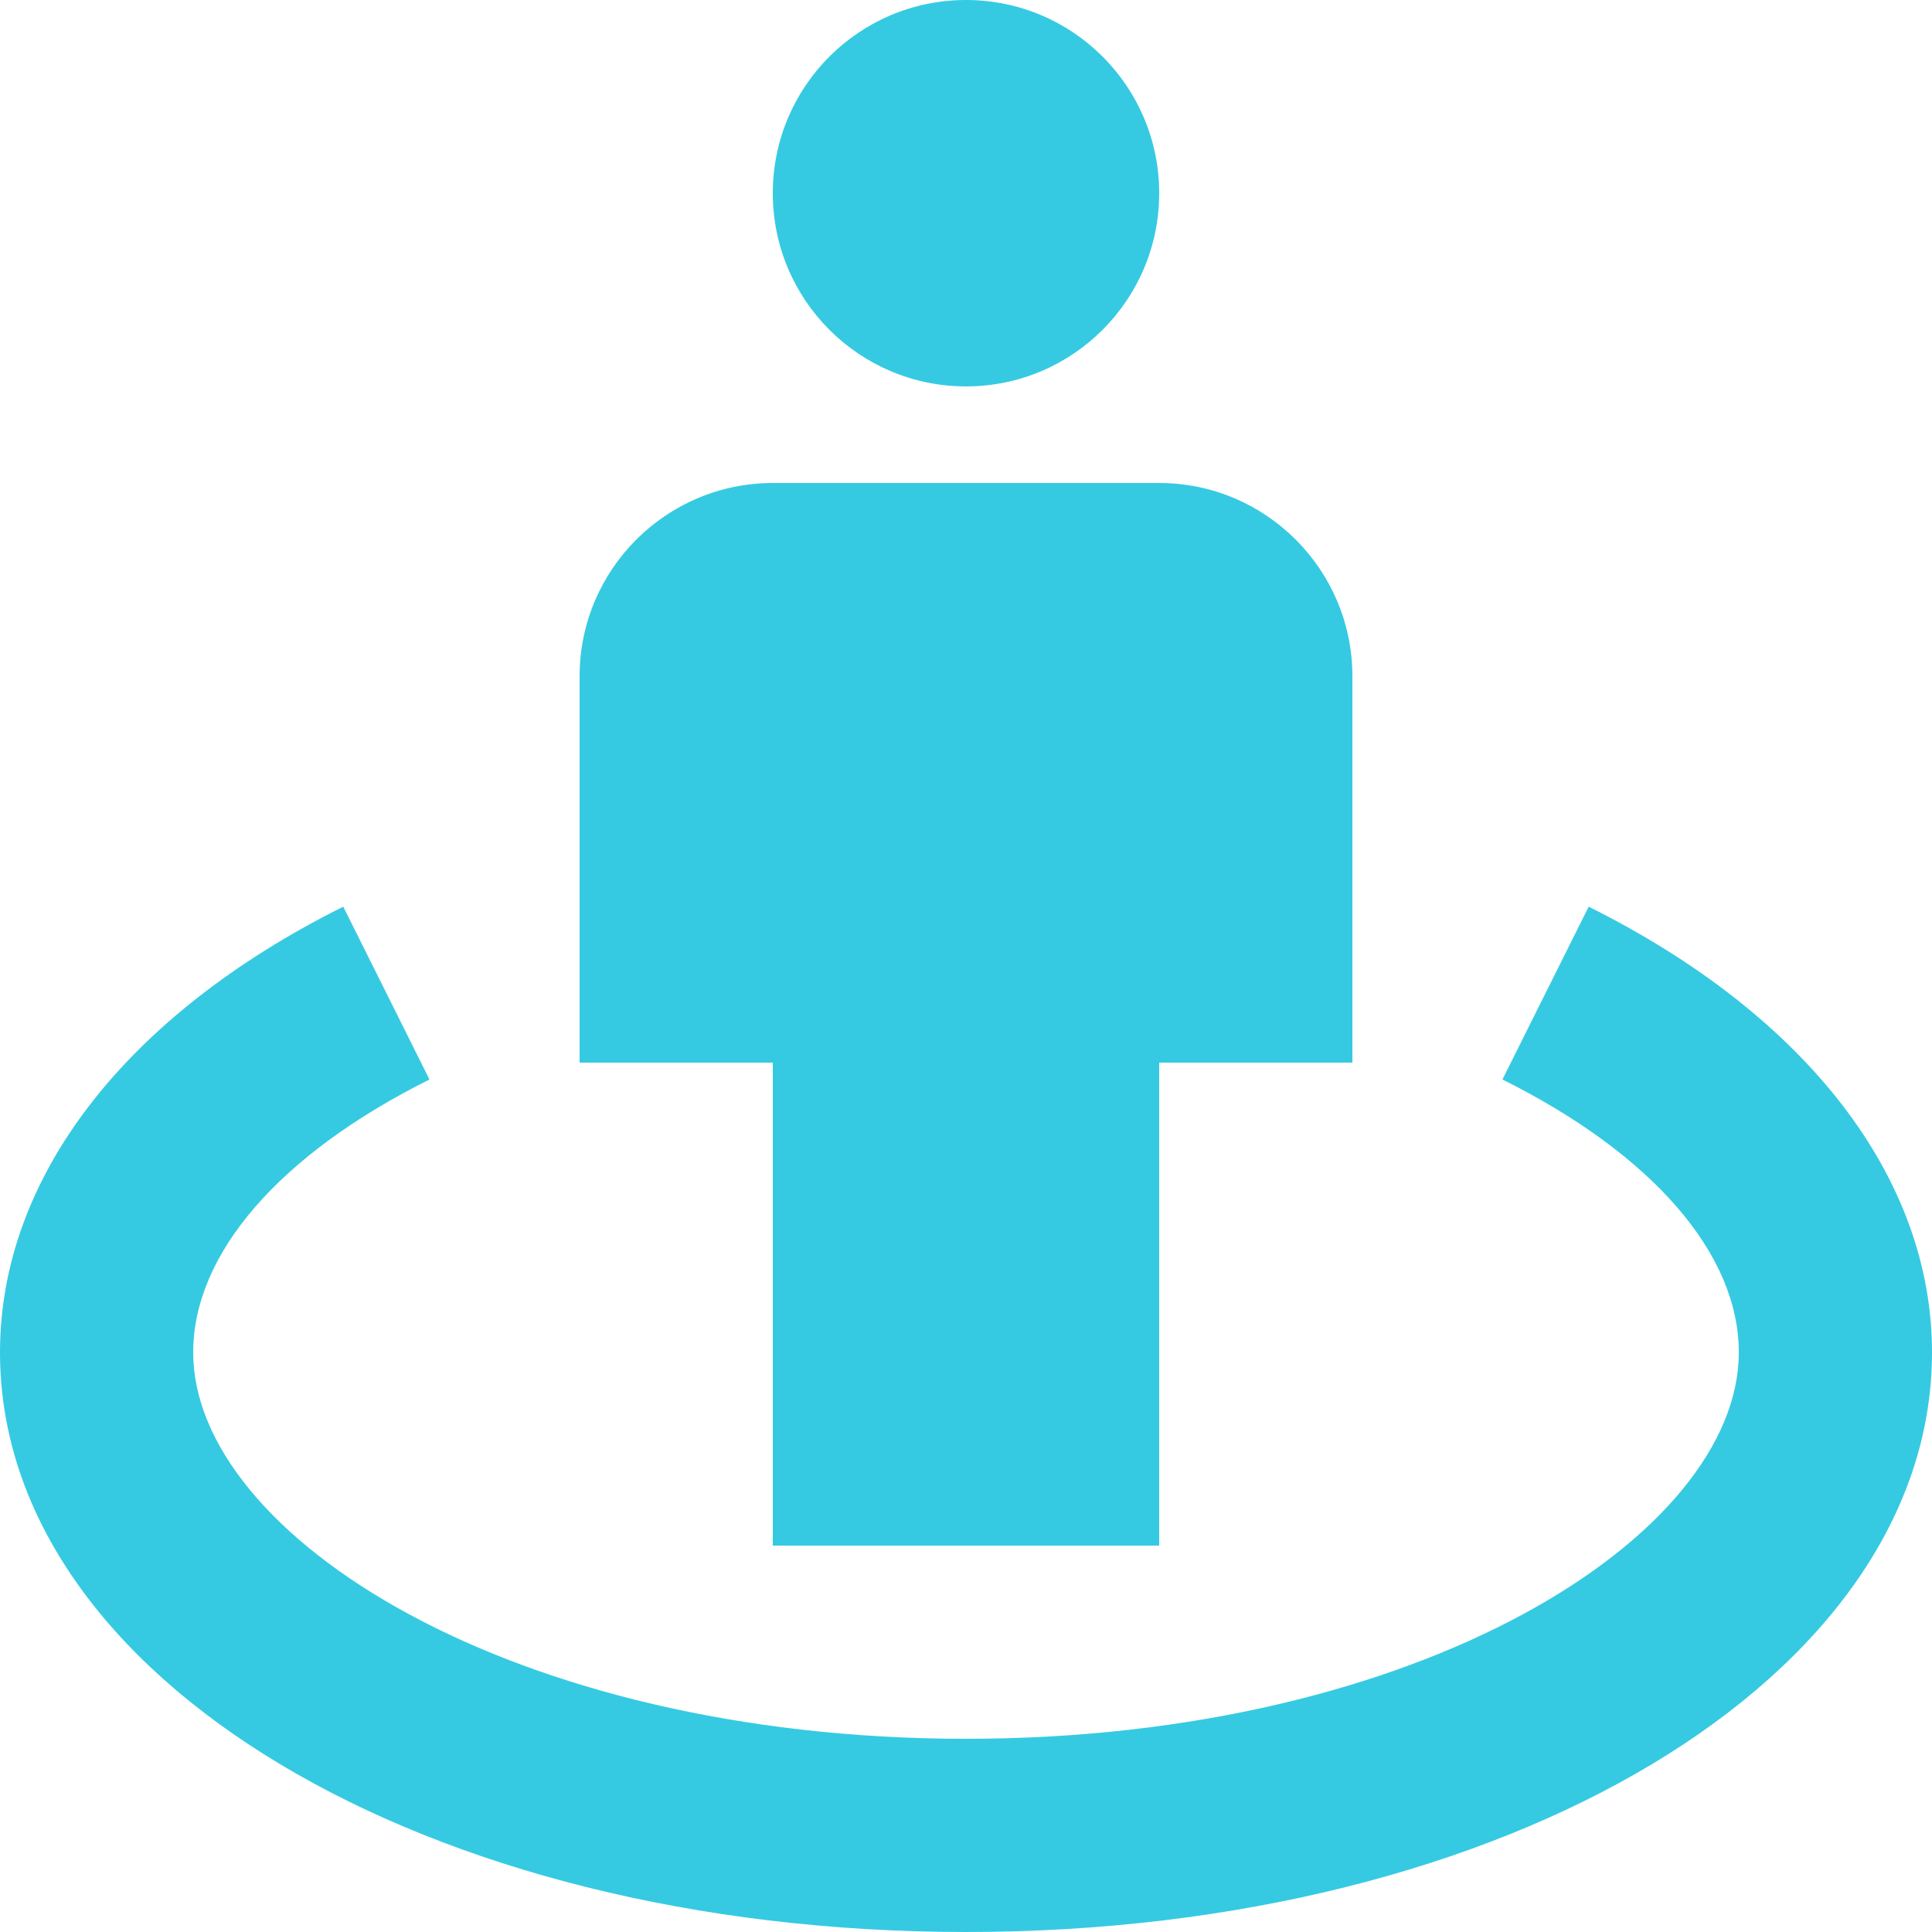
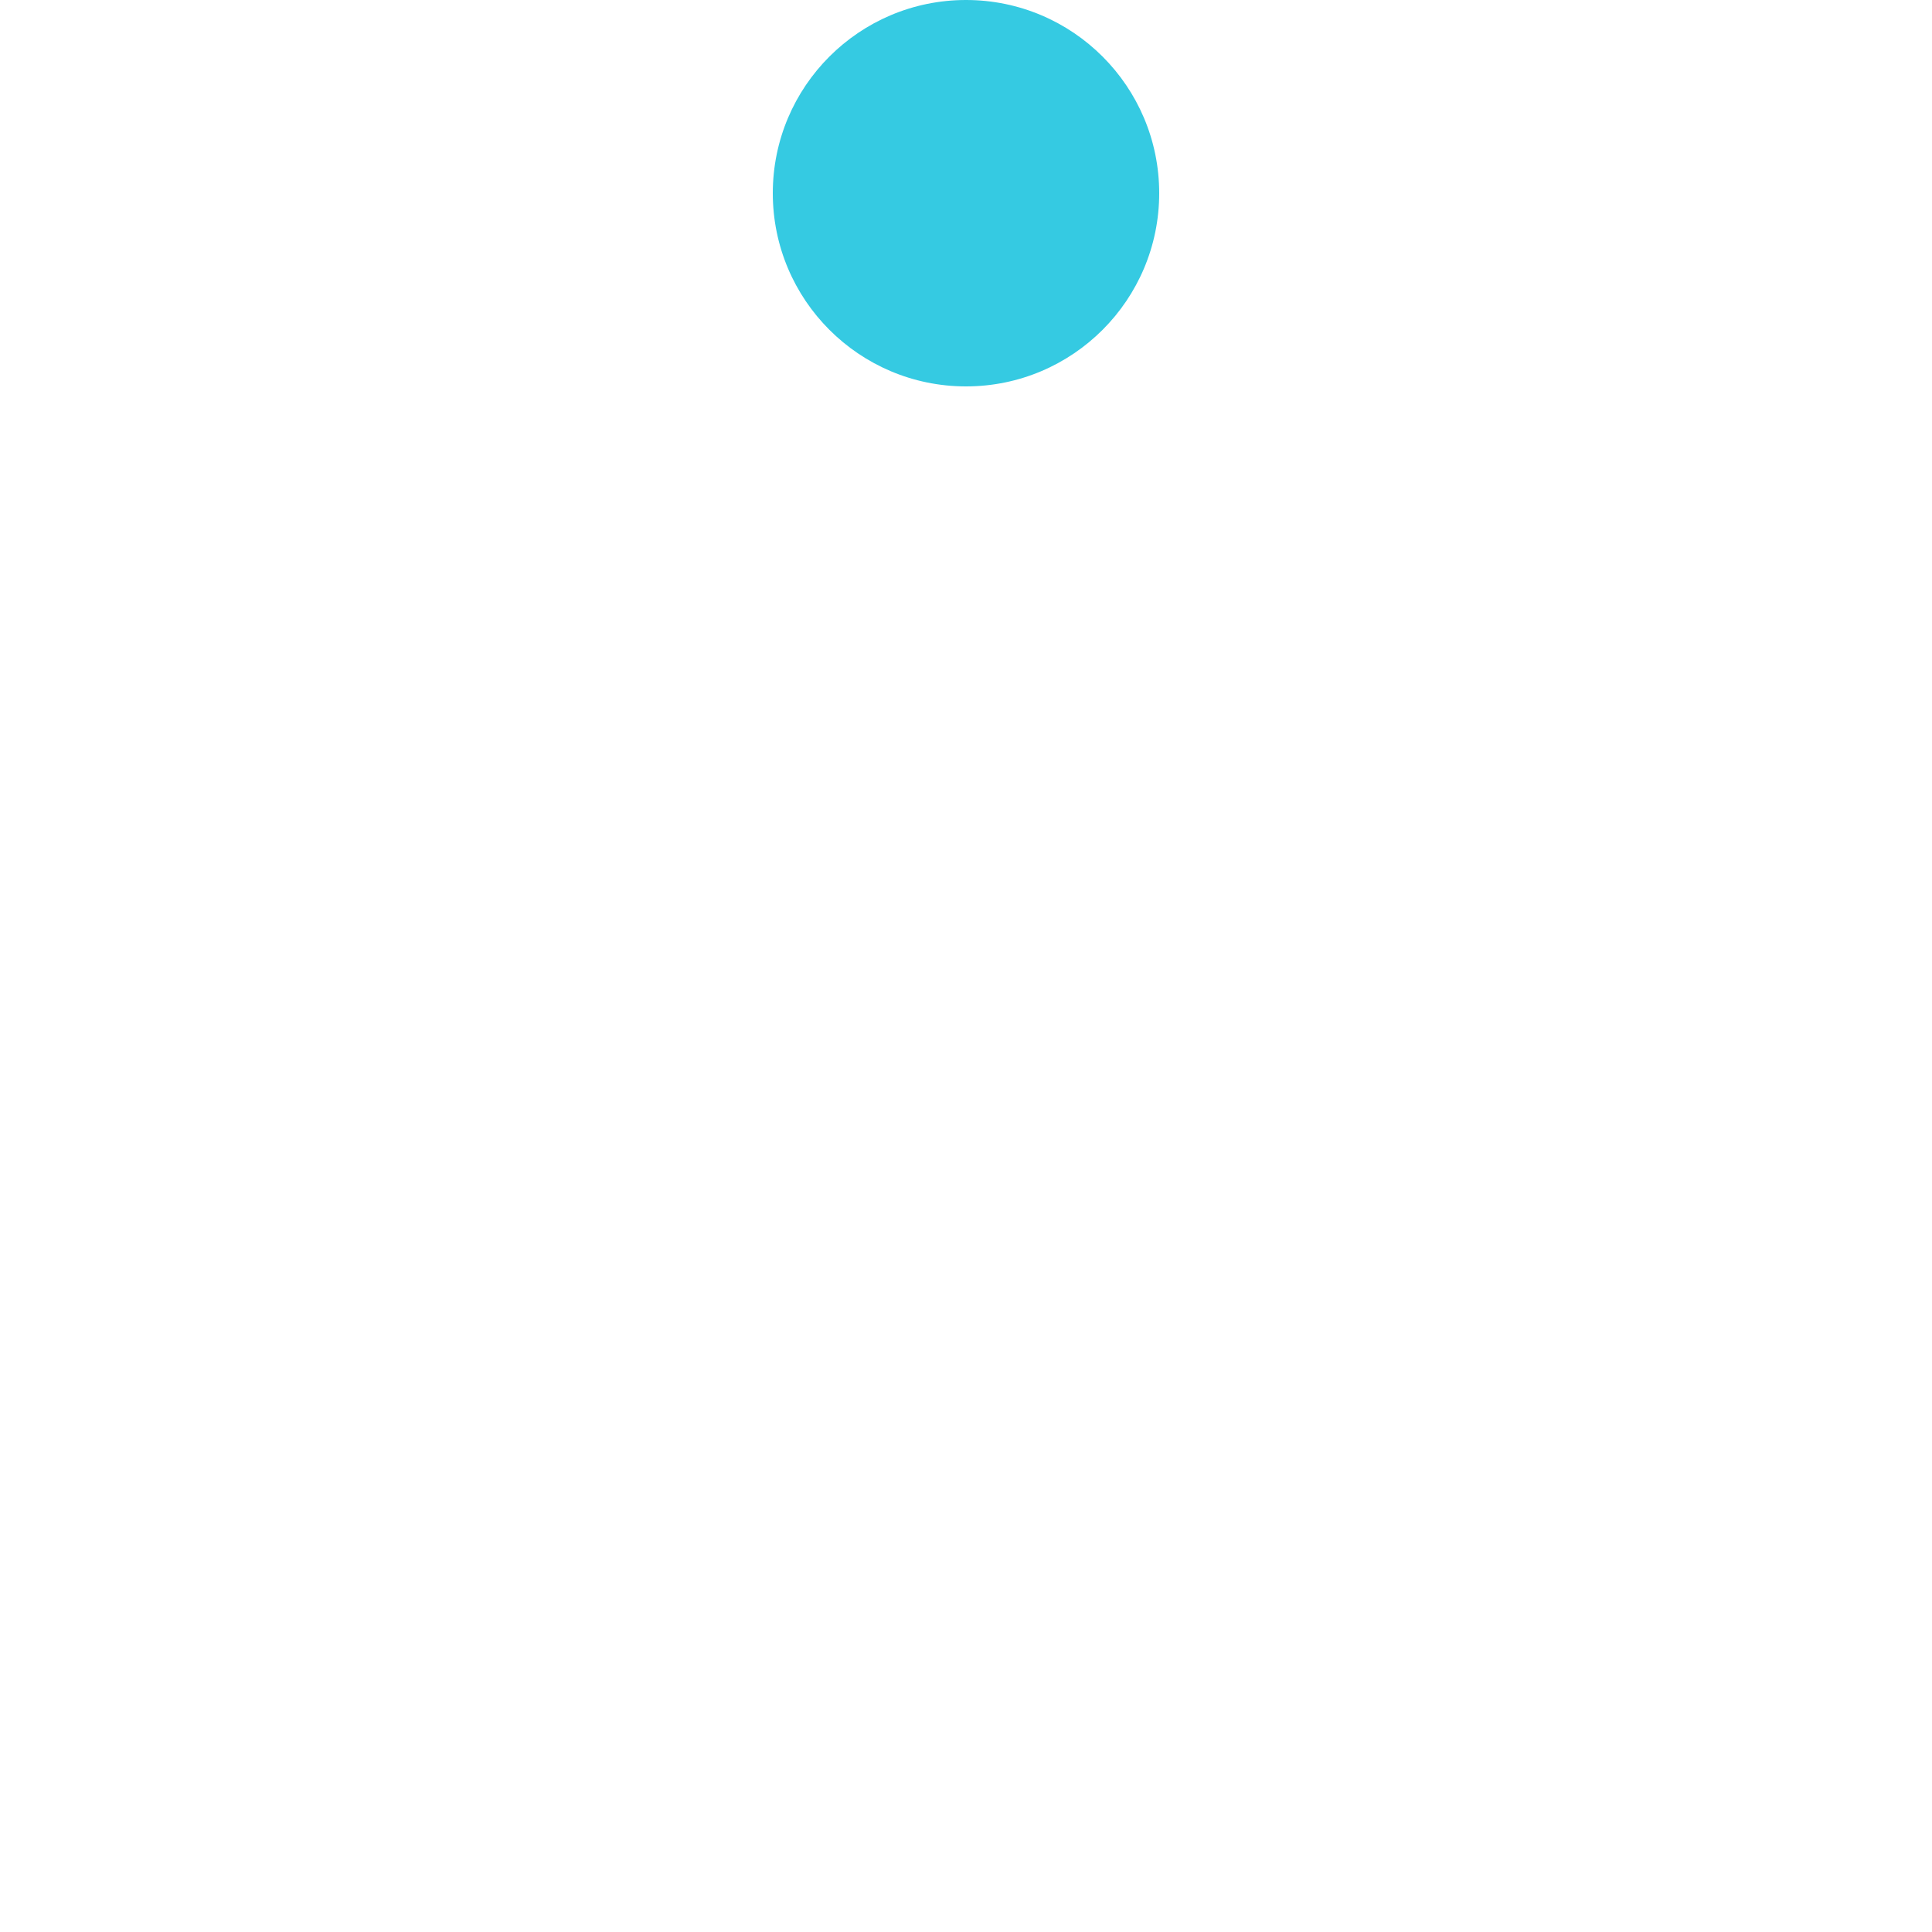
<svg xmlns="http://www.w3.org/2000/svg" width="27" height="27" viewBox="0 0 27 27" fill="none">
  <path d="M13.5 5.4C14.991 5.4 16.2 4.191 16.2 2.7C16.2 1.209 14.991 0 13.5 0C12.009 0 10.8 1.209 10.8 2.7C10.8 4.191 12.009 5.4 13.5 5.4Z" fill="#35cae2" />
-   <path d="M13.5 21.6H16.2V14.85H18.9V9.45C18.9 7.961 17.689 6.75 16.2 6.75H10.8C9.311 6.75 8.1 7.961 8.1 9.45V14.85H10.8V21.6H13.5Z" fill="#35cae2" />
-   <path d="M22.202 12.671L20.997 15.086C23.096 16.133 24.3 17.523 24.3 18.9C24.3 21.454 19.865 24.3 13.5 24.3C7.135 24.3 2.7 21.454 2.7 18.9C2.7 17.523 3.904 16.133 6.002 15.086L4.797 12.671C1.748 14.191 0 16.461 0 18.9C0 23.442 5.931 27 13.5 27C21.07 27 27 23.442 27 18.9C27 16.461 25.252 14.191 22.202 12.671Z" fill="#35cae2" />
</svg>